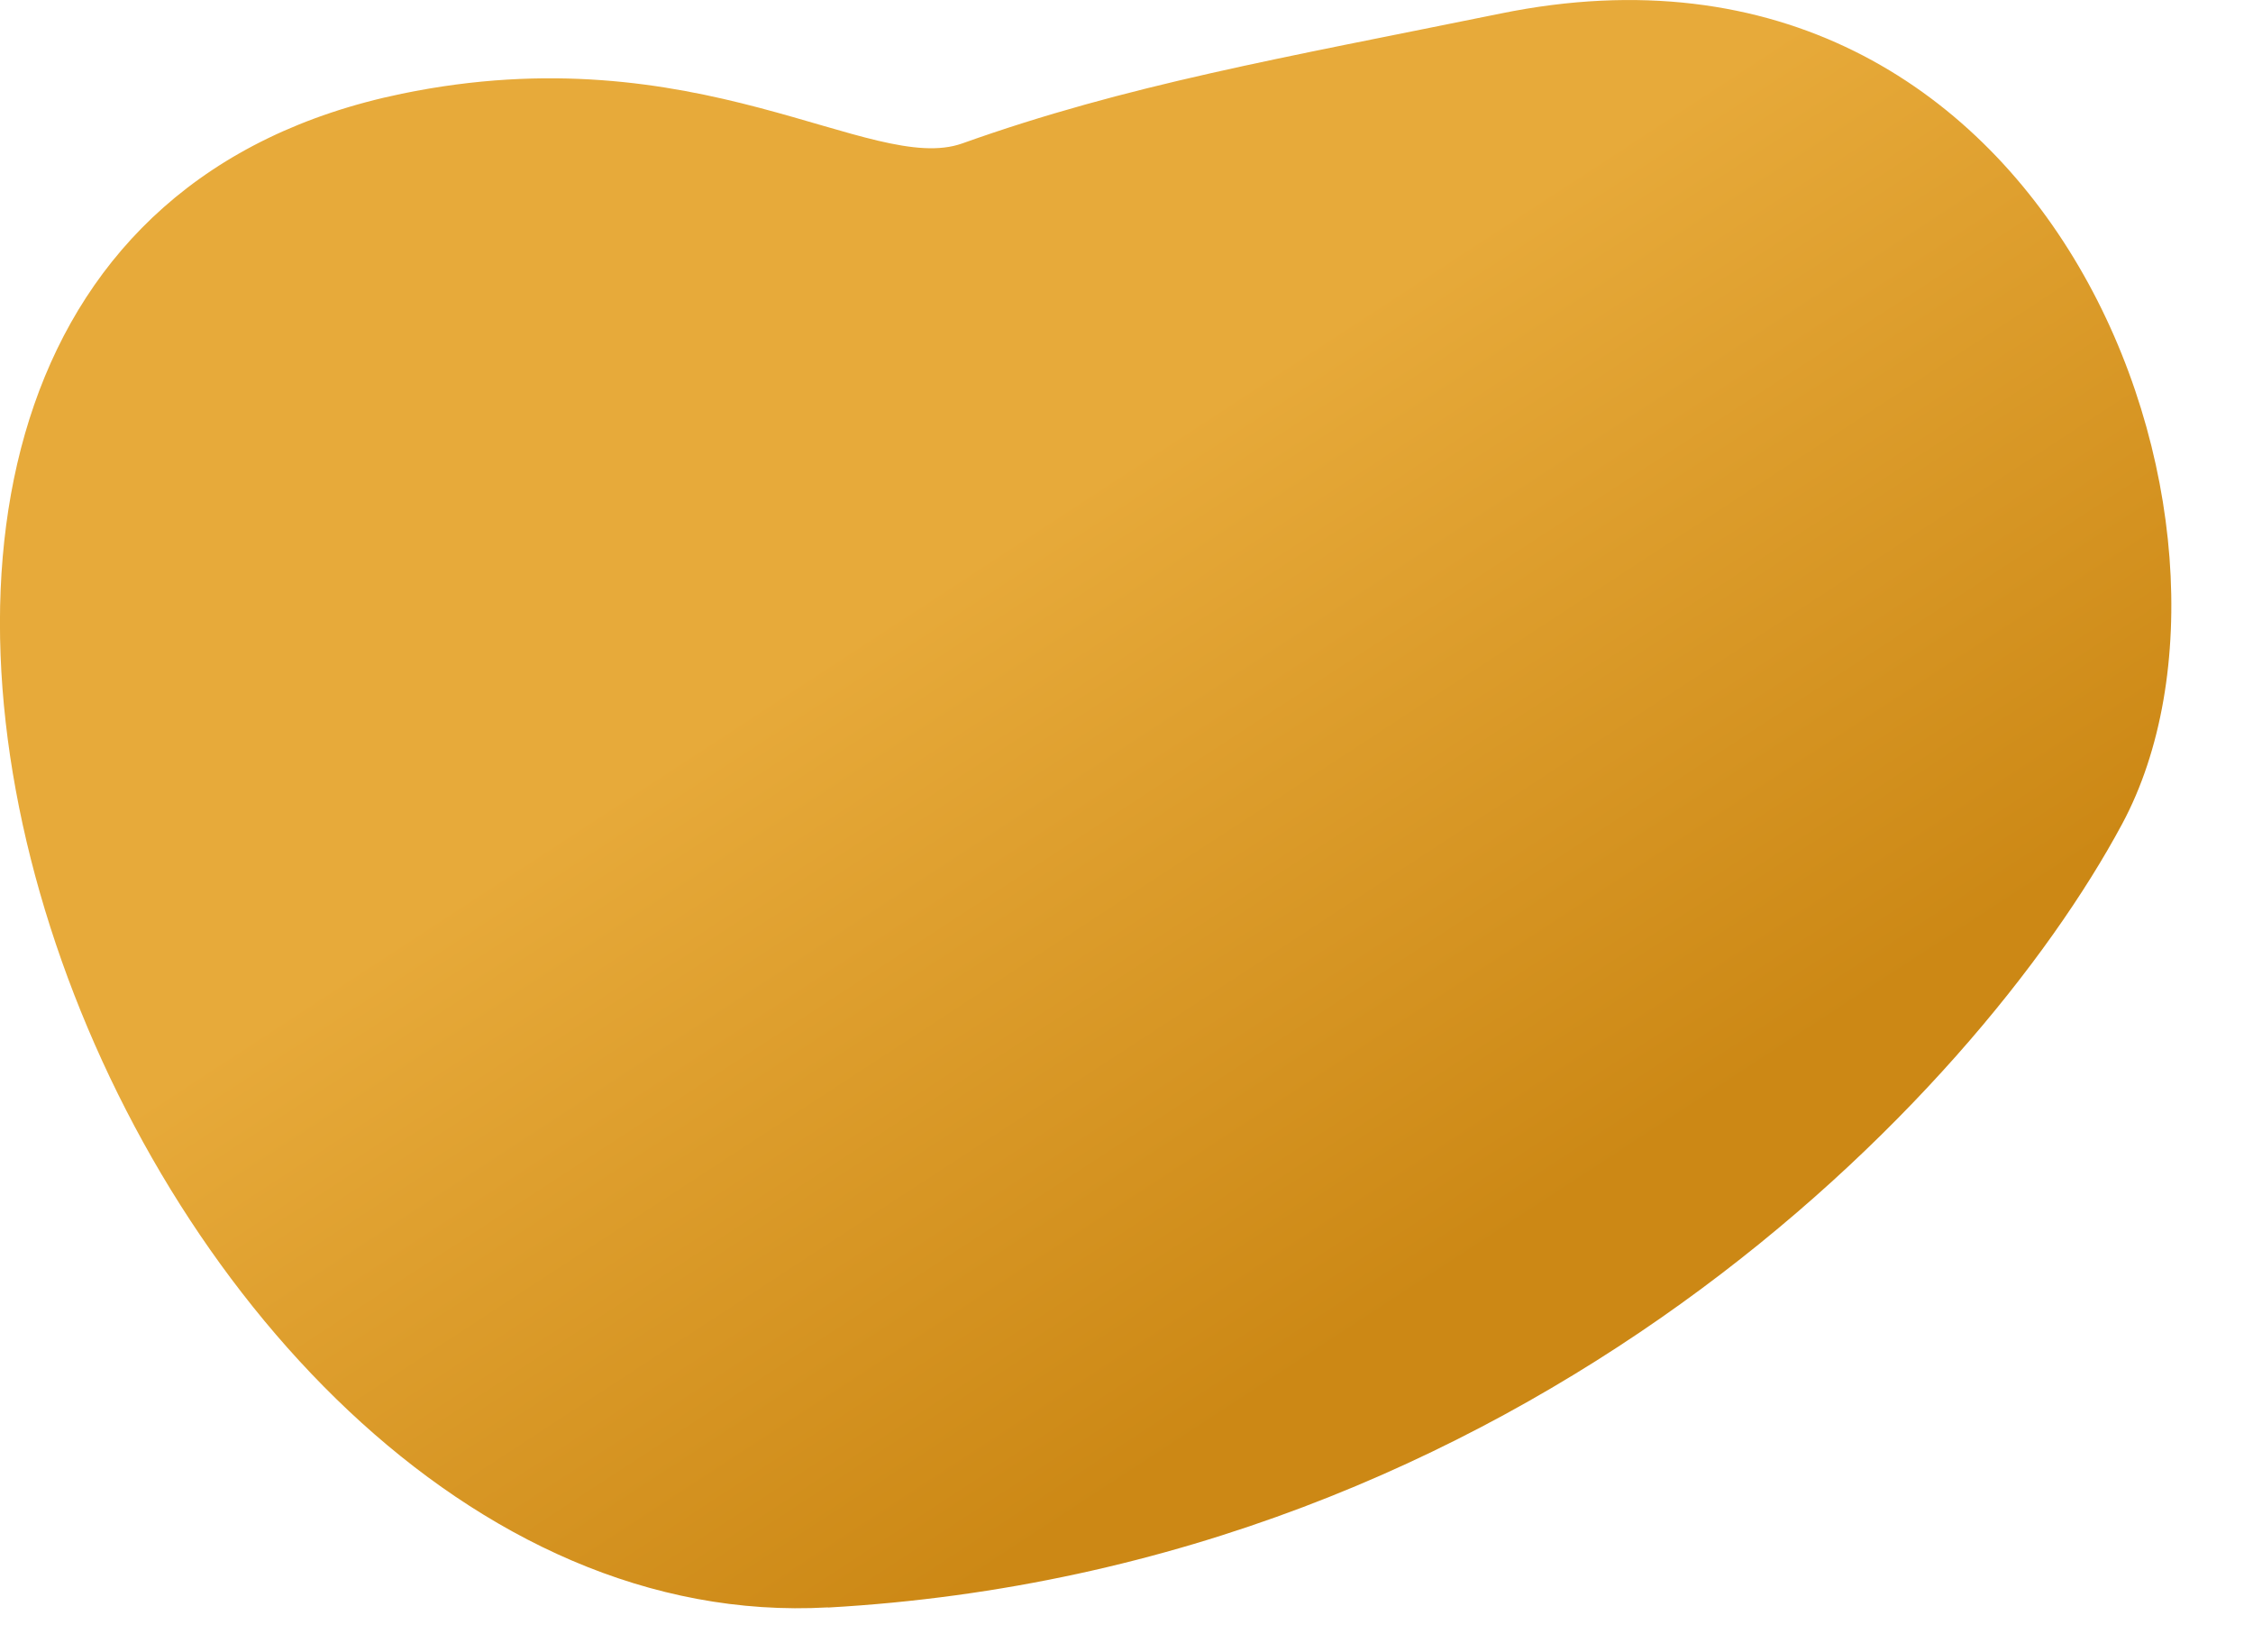
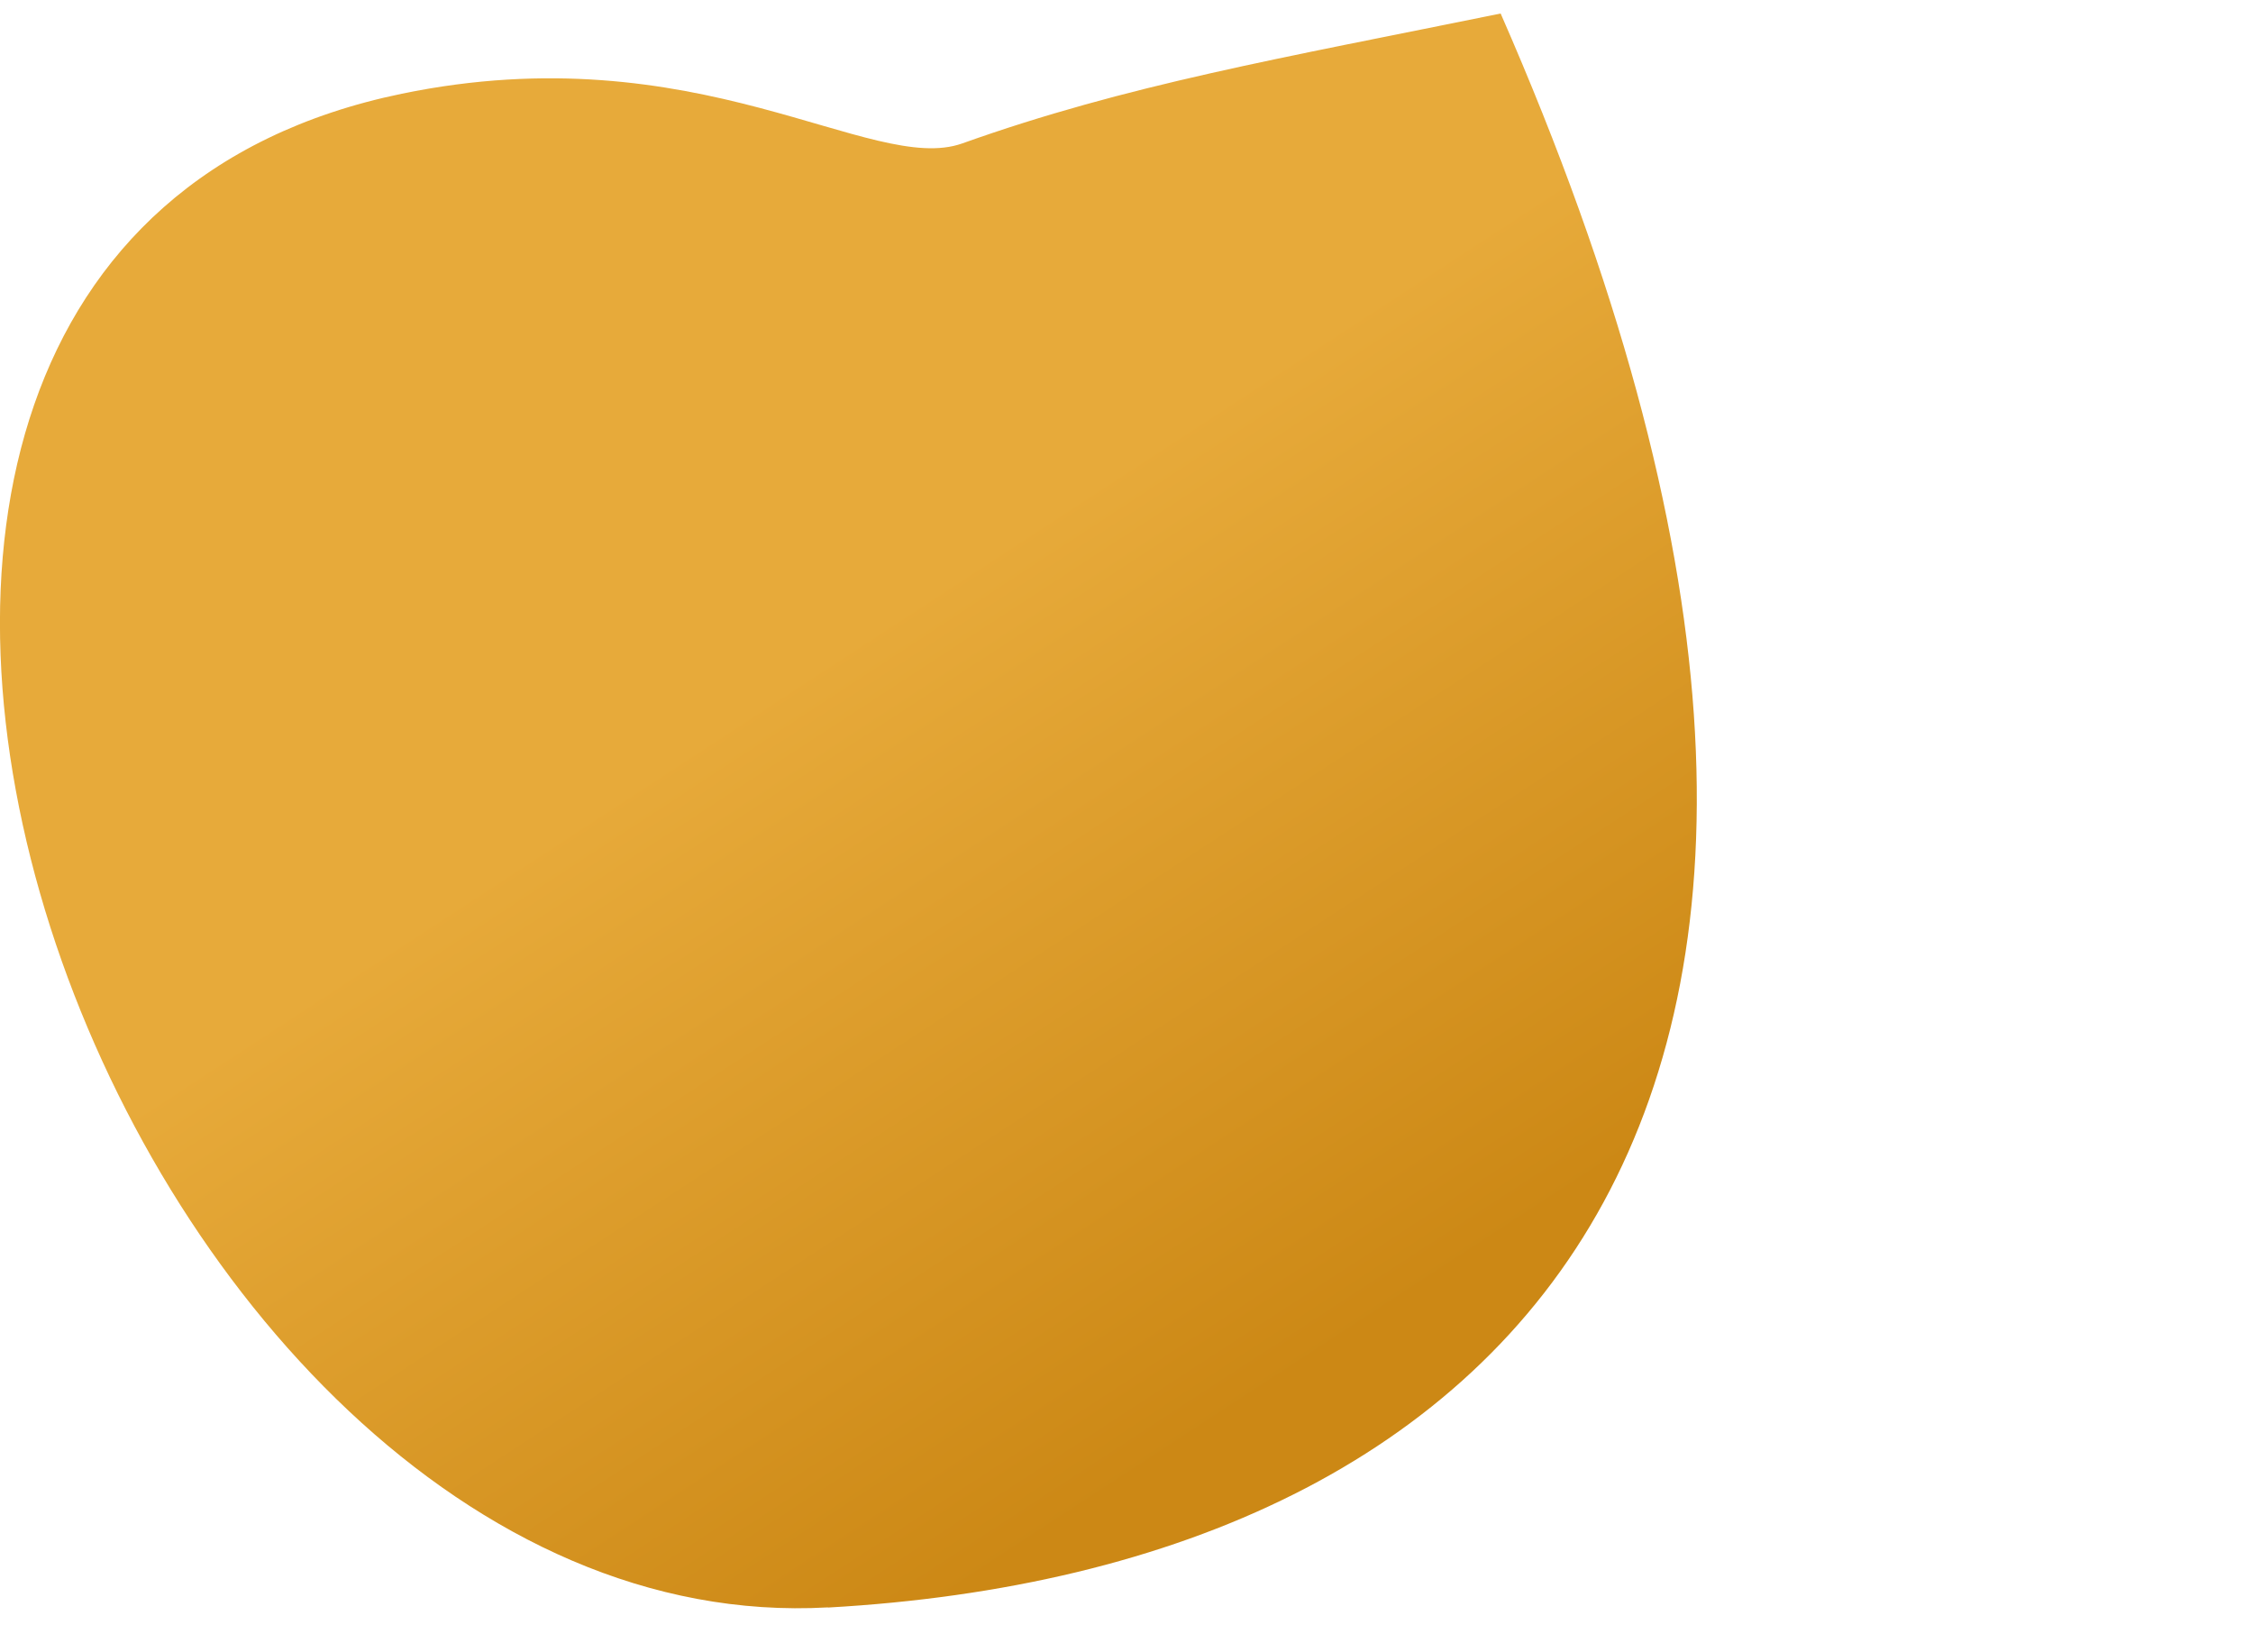
<svg xmlns="http://www.w3.org/2000/svg" fill="none" height="100%" overflow="visible" preserveAspectRatio="none" style="display: block;" viewBox="0 0 15 11" width="100%">
-   <path d="M5.513 10.701C0.755 10.97 -2.592 1.711 2.675 0.624C4.649 0.216 5.8 1.17 6.406 0.955C7.502 0.564 8.522 0.389 9.991 0.09C13.689 -0.665 15.176 3.534 14.129 5.485C13.153 7.304 10.149 10.441 5.513 10.702V10.701Z" fill="url(#paint0_linear_0_33)" id="Vector" />
+   <path d="M5.513 10.701C0.755 10.97 -2.592 1.711 2.675 0.624C4.649 0.216 5.8 1.17 6.406 0.955C7.502 0.564 8.522 0.389 9.991 0.09C13.153 7.304 10.149 10.441 5.513 10.702V10.701Z" fill="url(#paint0_linear_0_33)" id="Vector" />
  <defs>
    <linearGradient gradientUnits="userSpaceOnUse" id="paint0_linear_0_33" x1="9.861" x2="6.729" y1="8.357" y2="3.56">
      <stop stop-color="#CC8815" />
      <stop offset="1" stop-color="#E7AA3A" />
    </linearGradient>
  </defs>
</svg>